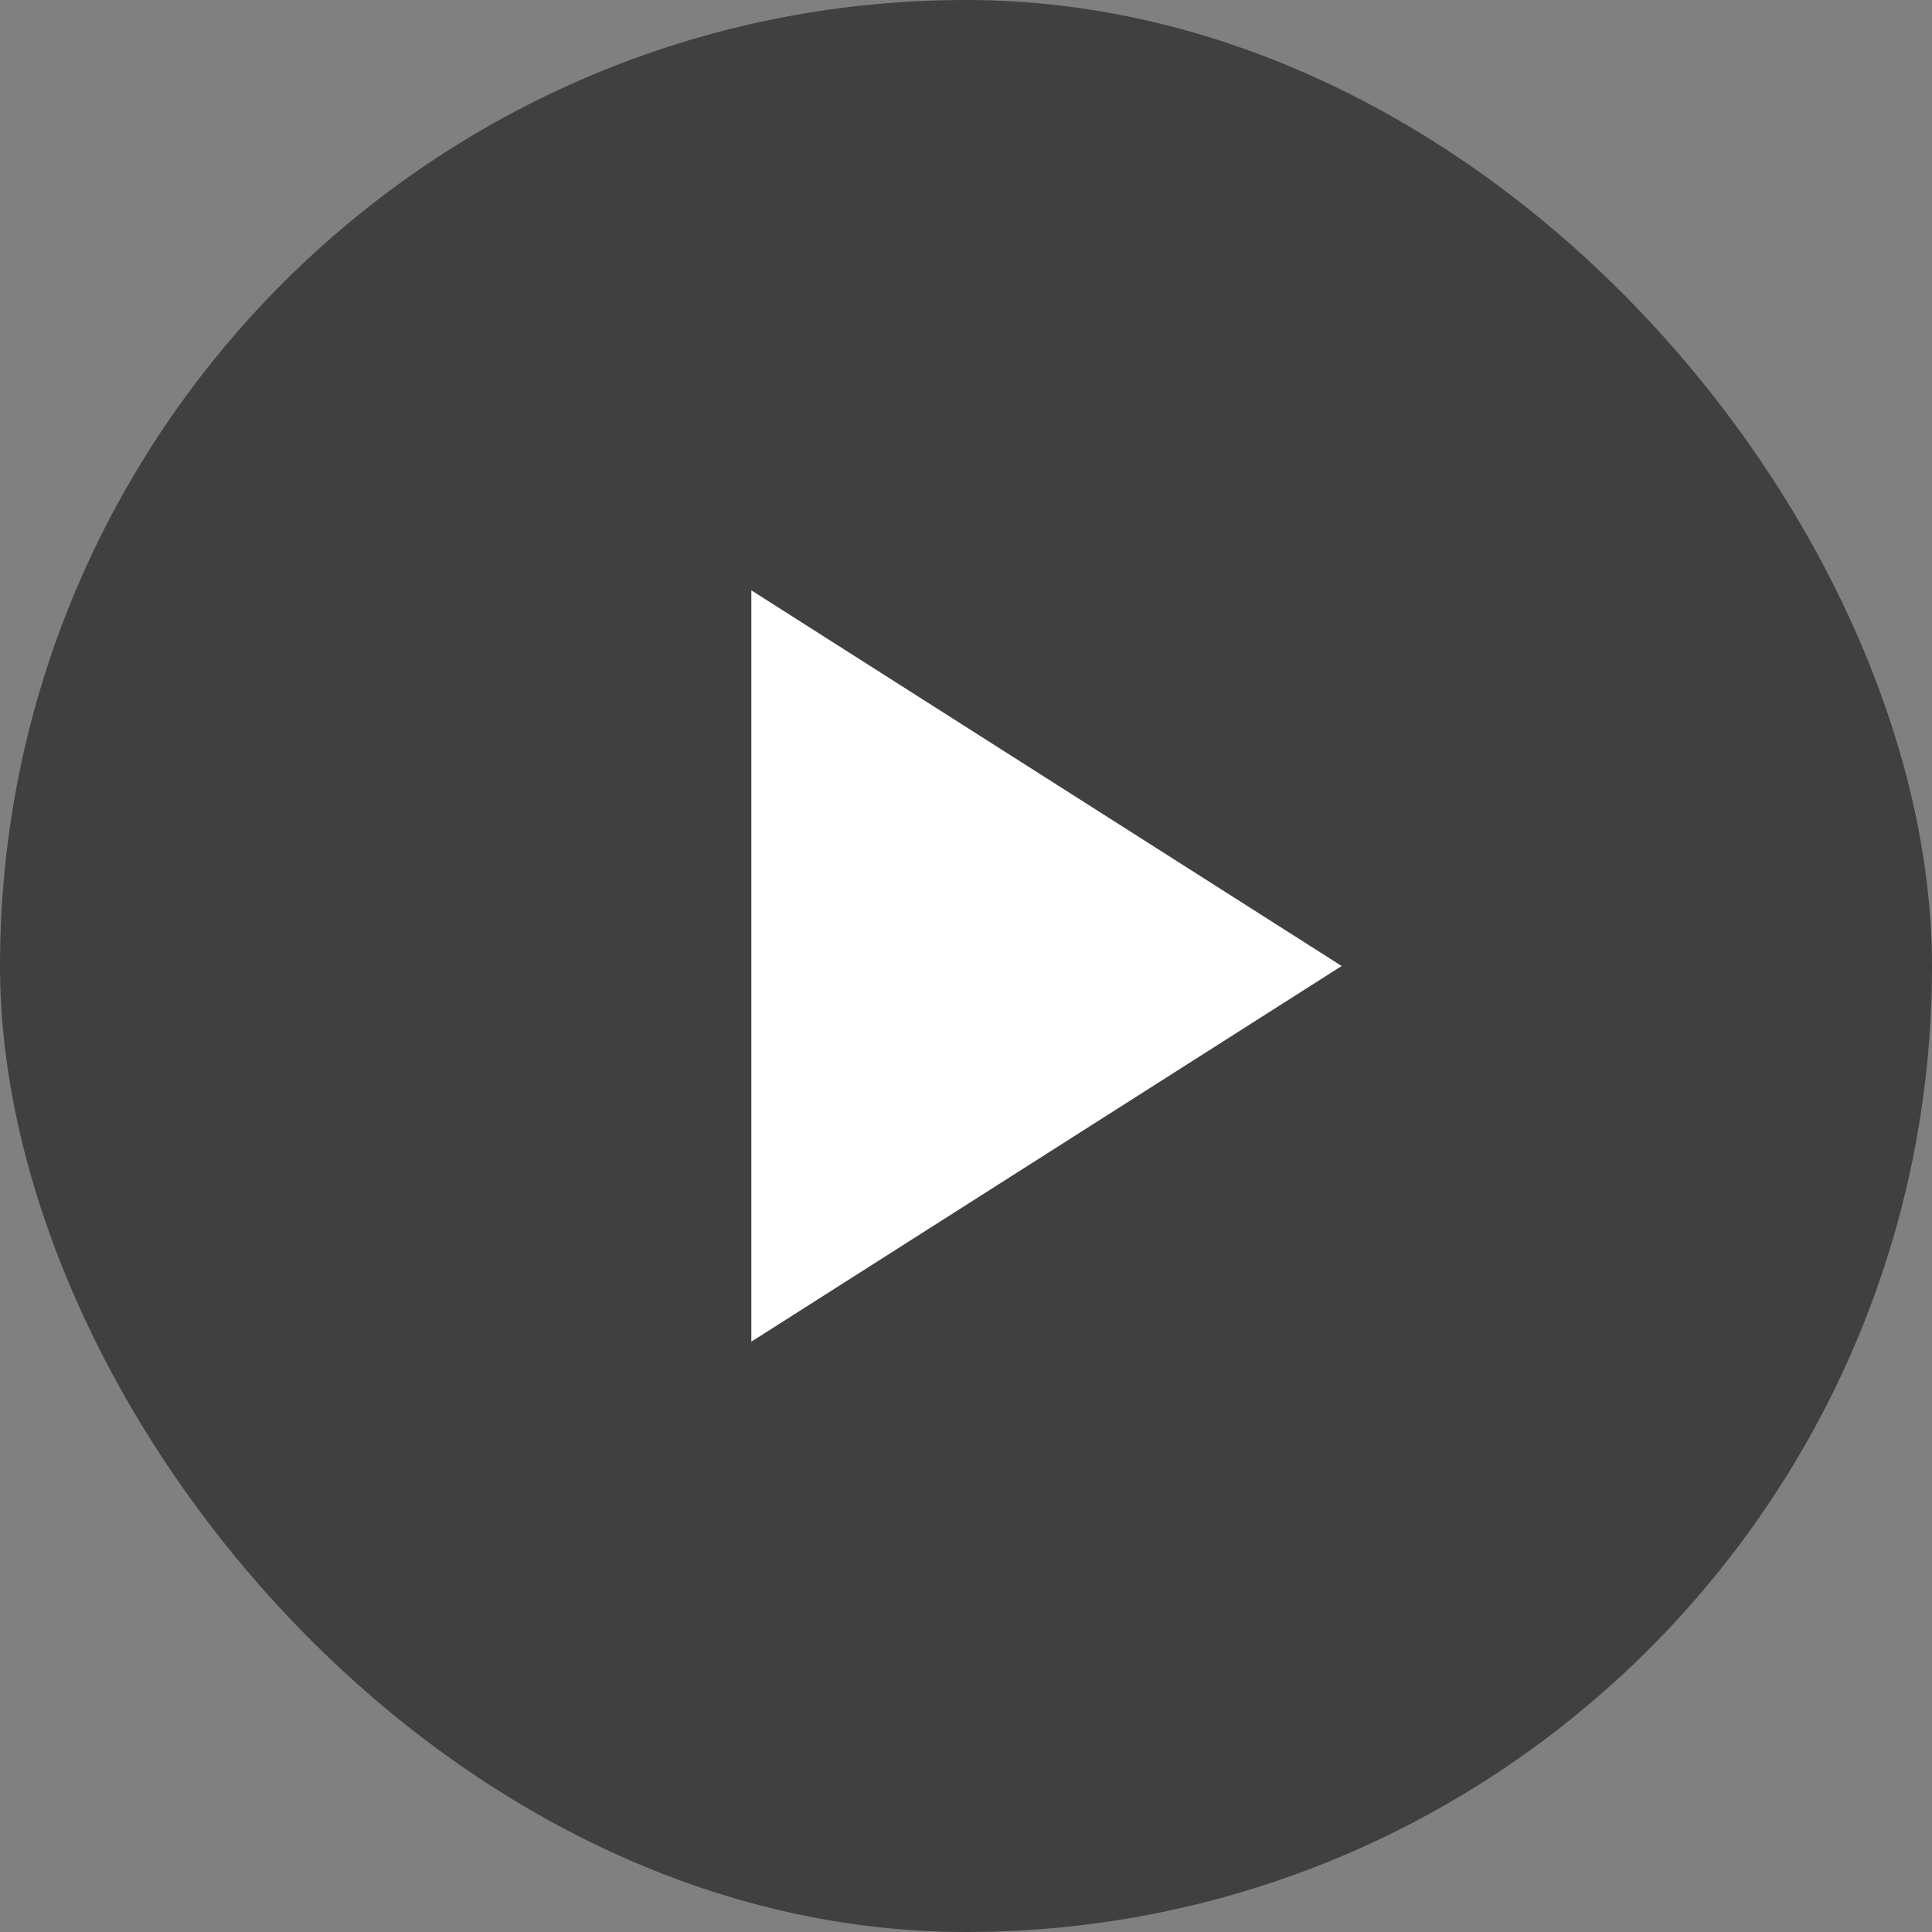
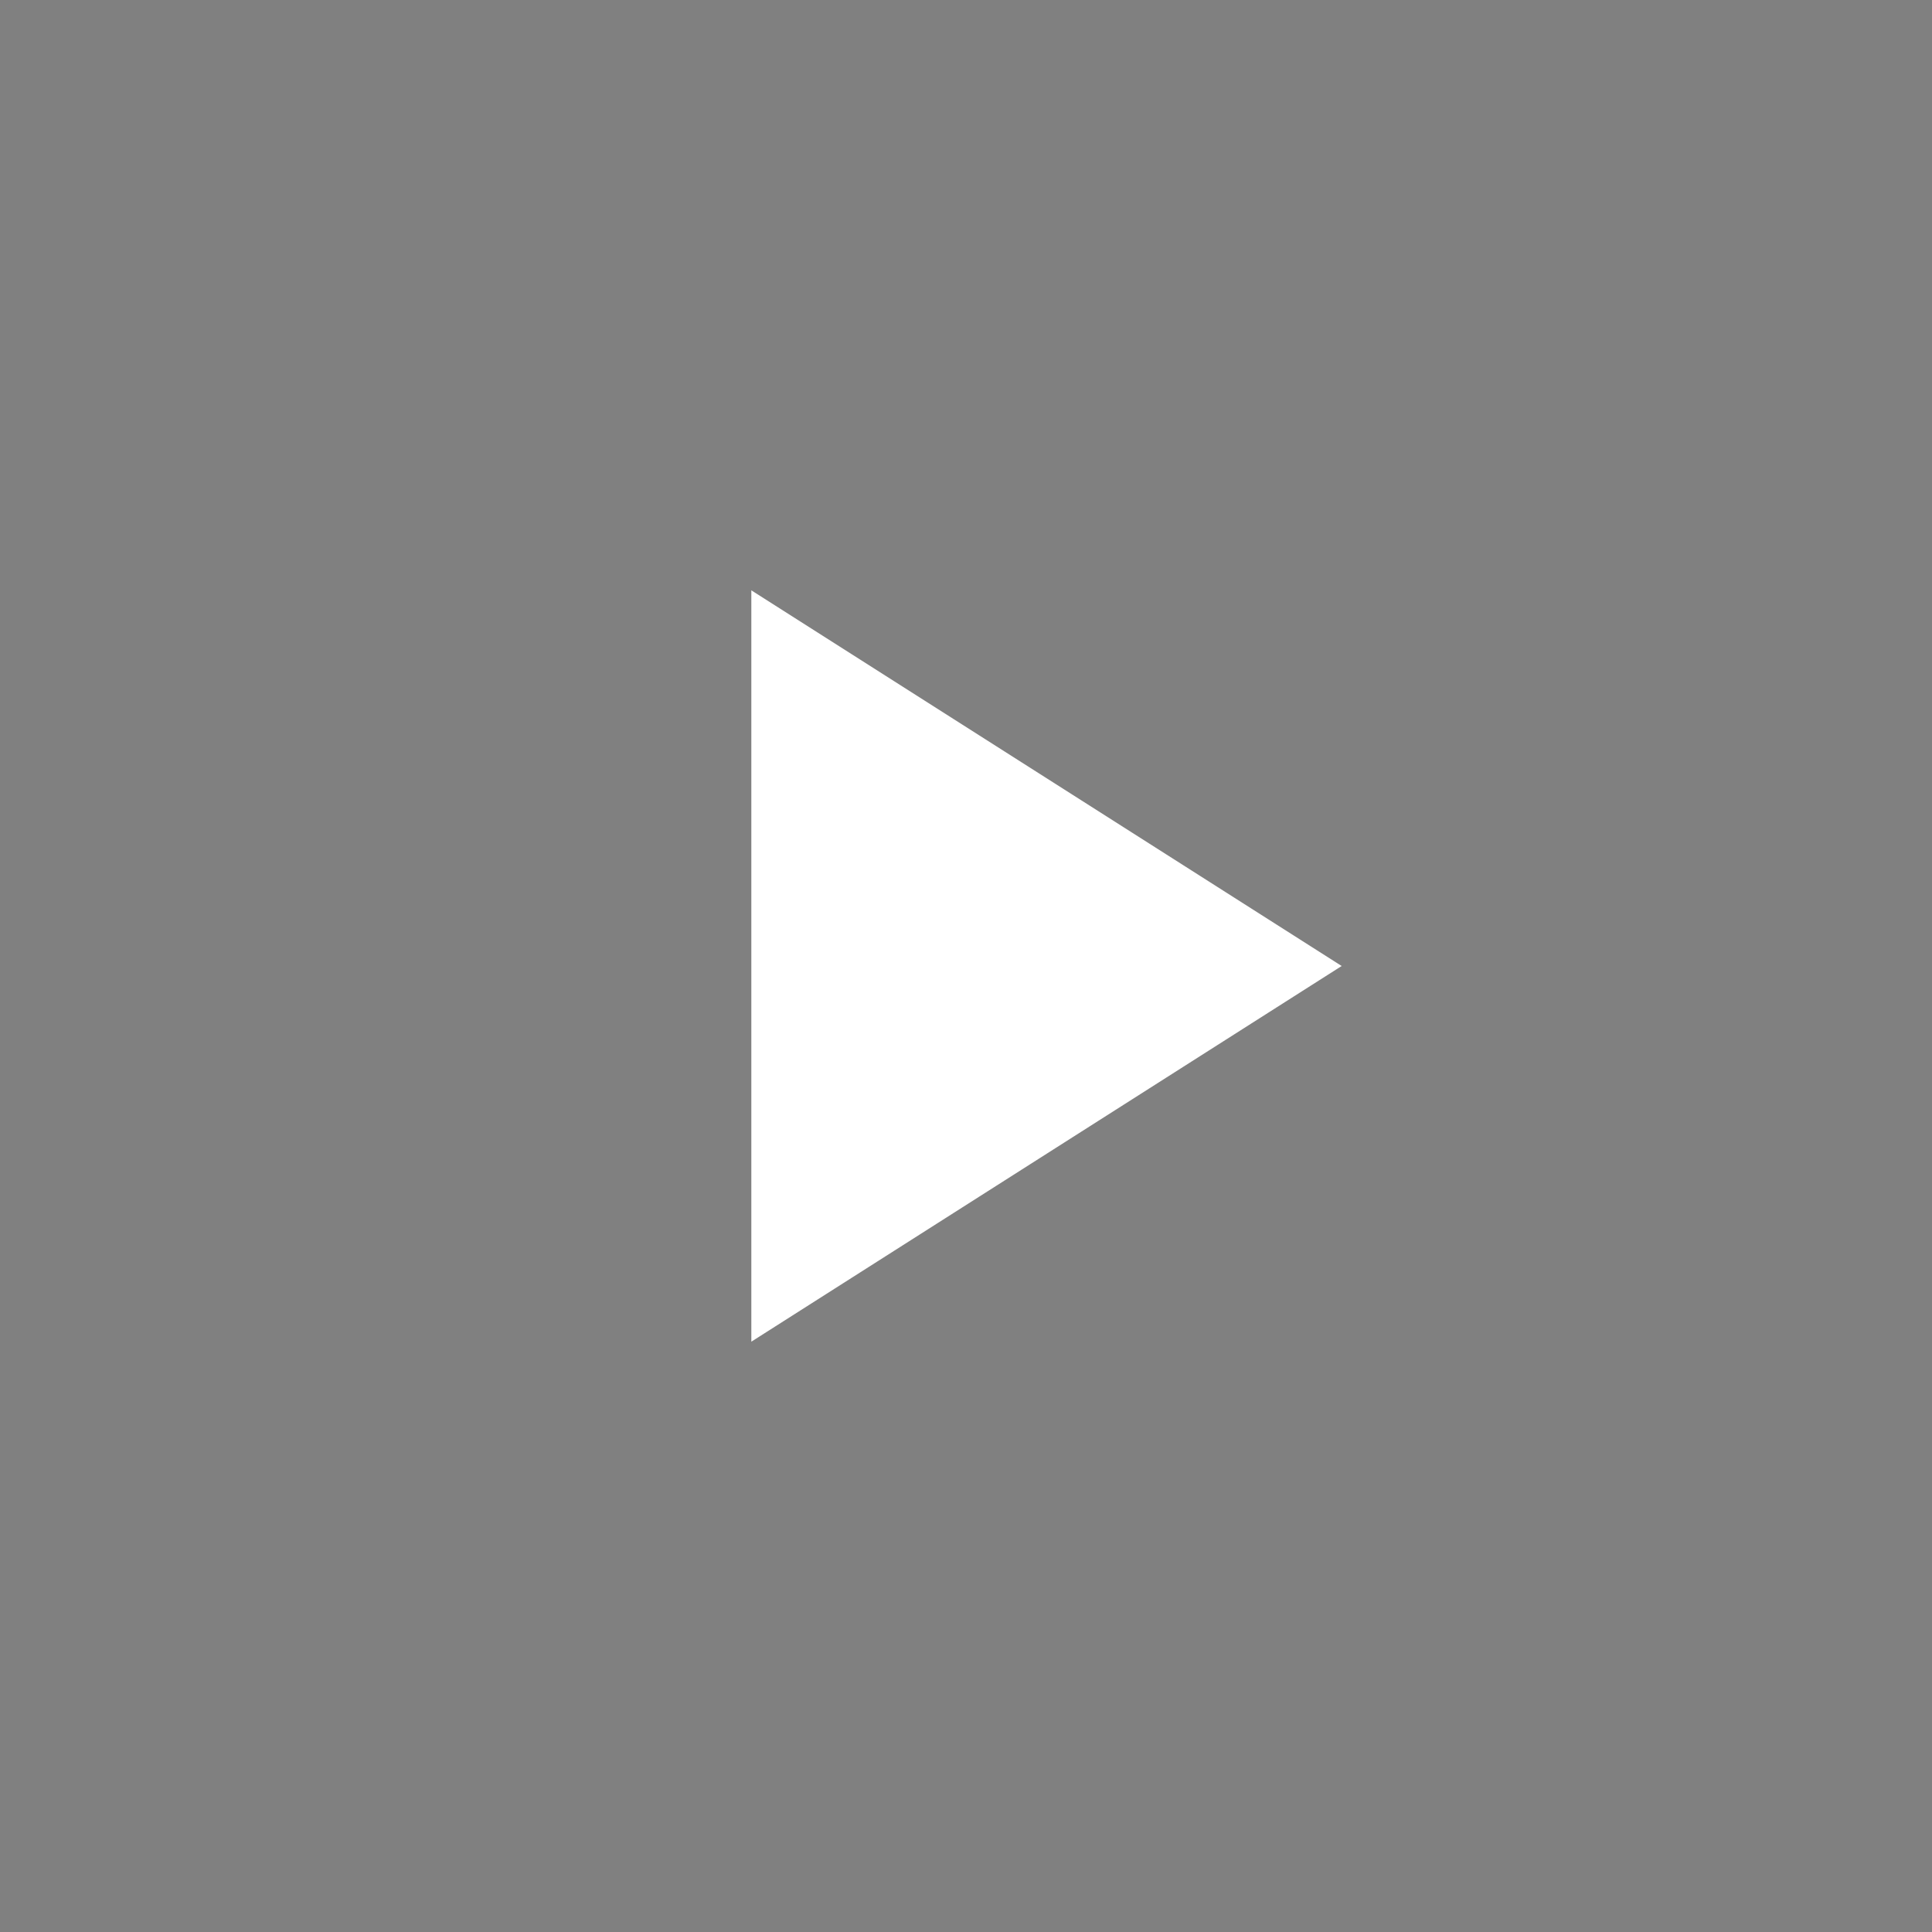
<svg xmlns="http://www.w3.org/2000/svg" width="144" height="144" fill="none">
  <rect width="100%" height="100%" fill="#808080" stroke="none" />
-   <rect width="144" height="144" rx="72" fill="#000" fill-opacity=".5" />
  <path d="M56 44v56l44-28-44-28Z" fill="#fff" />
</svg>